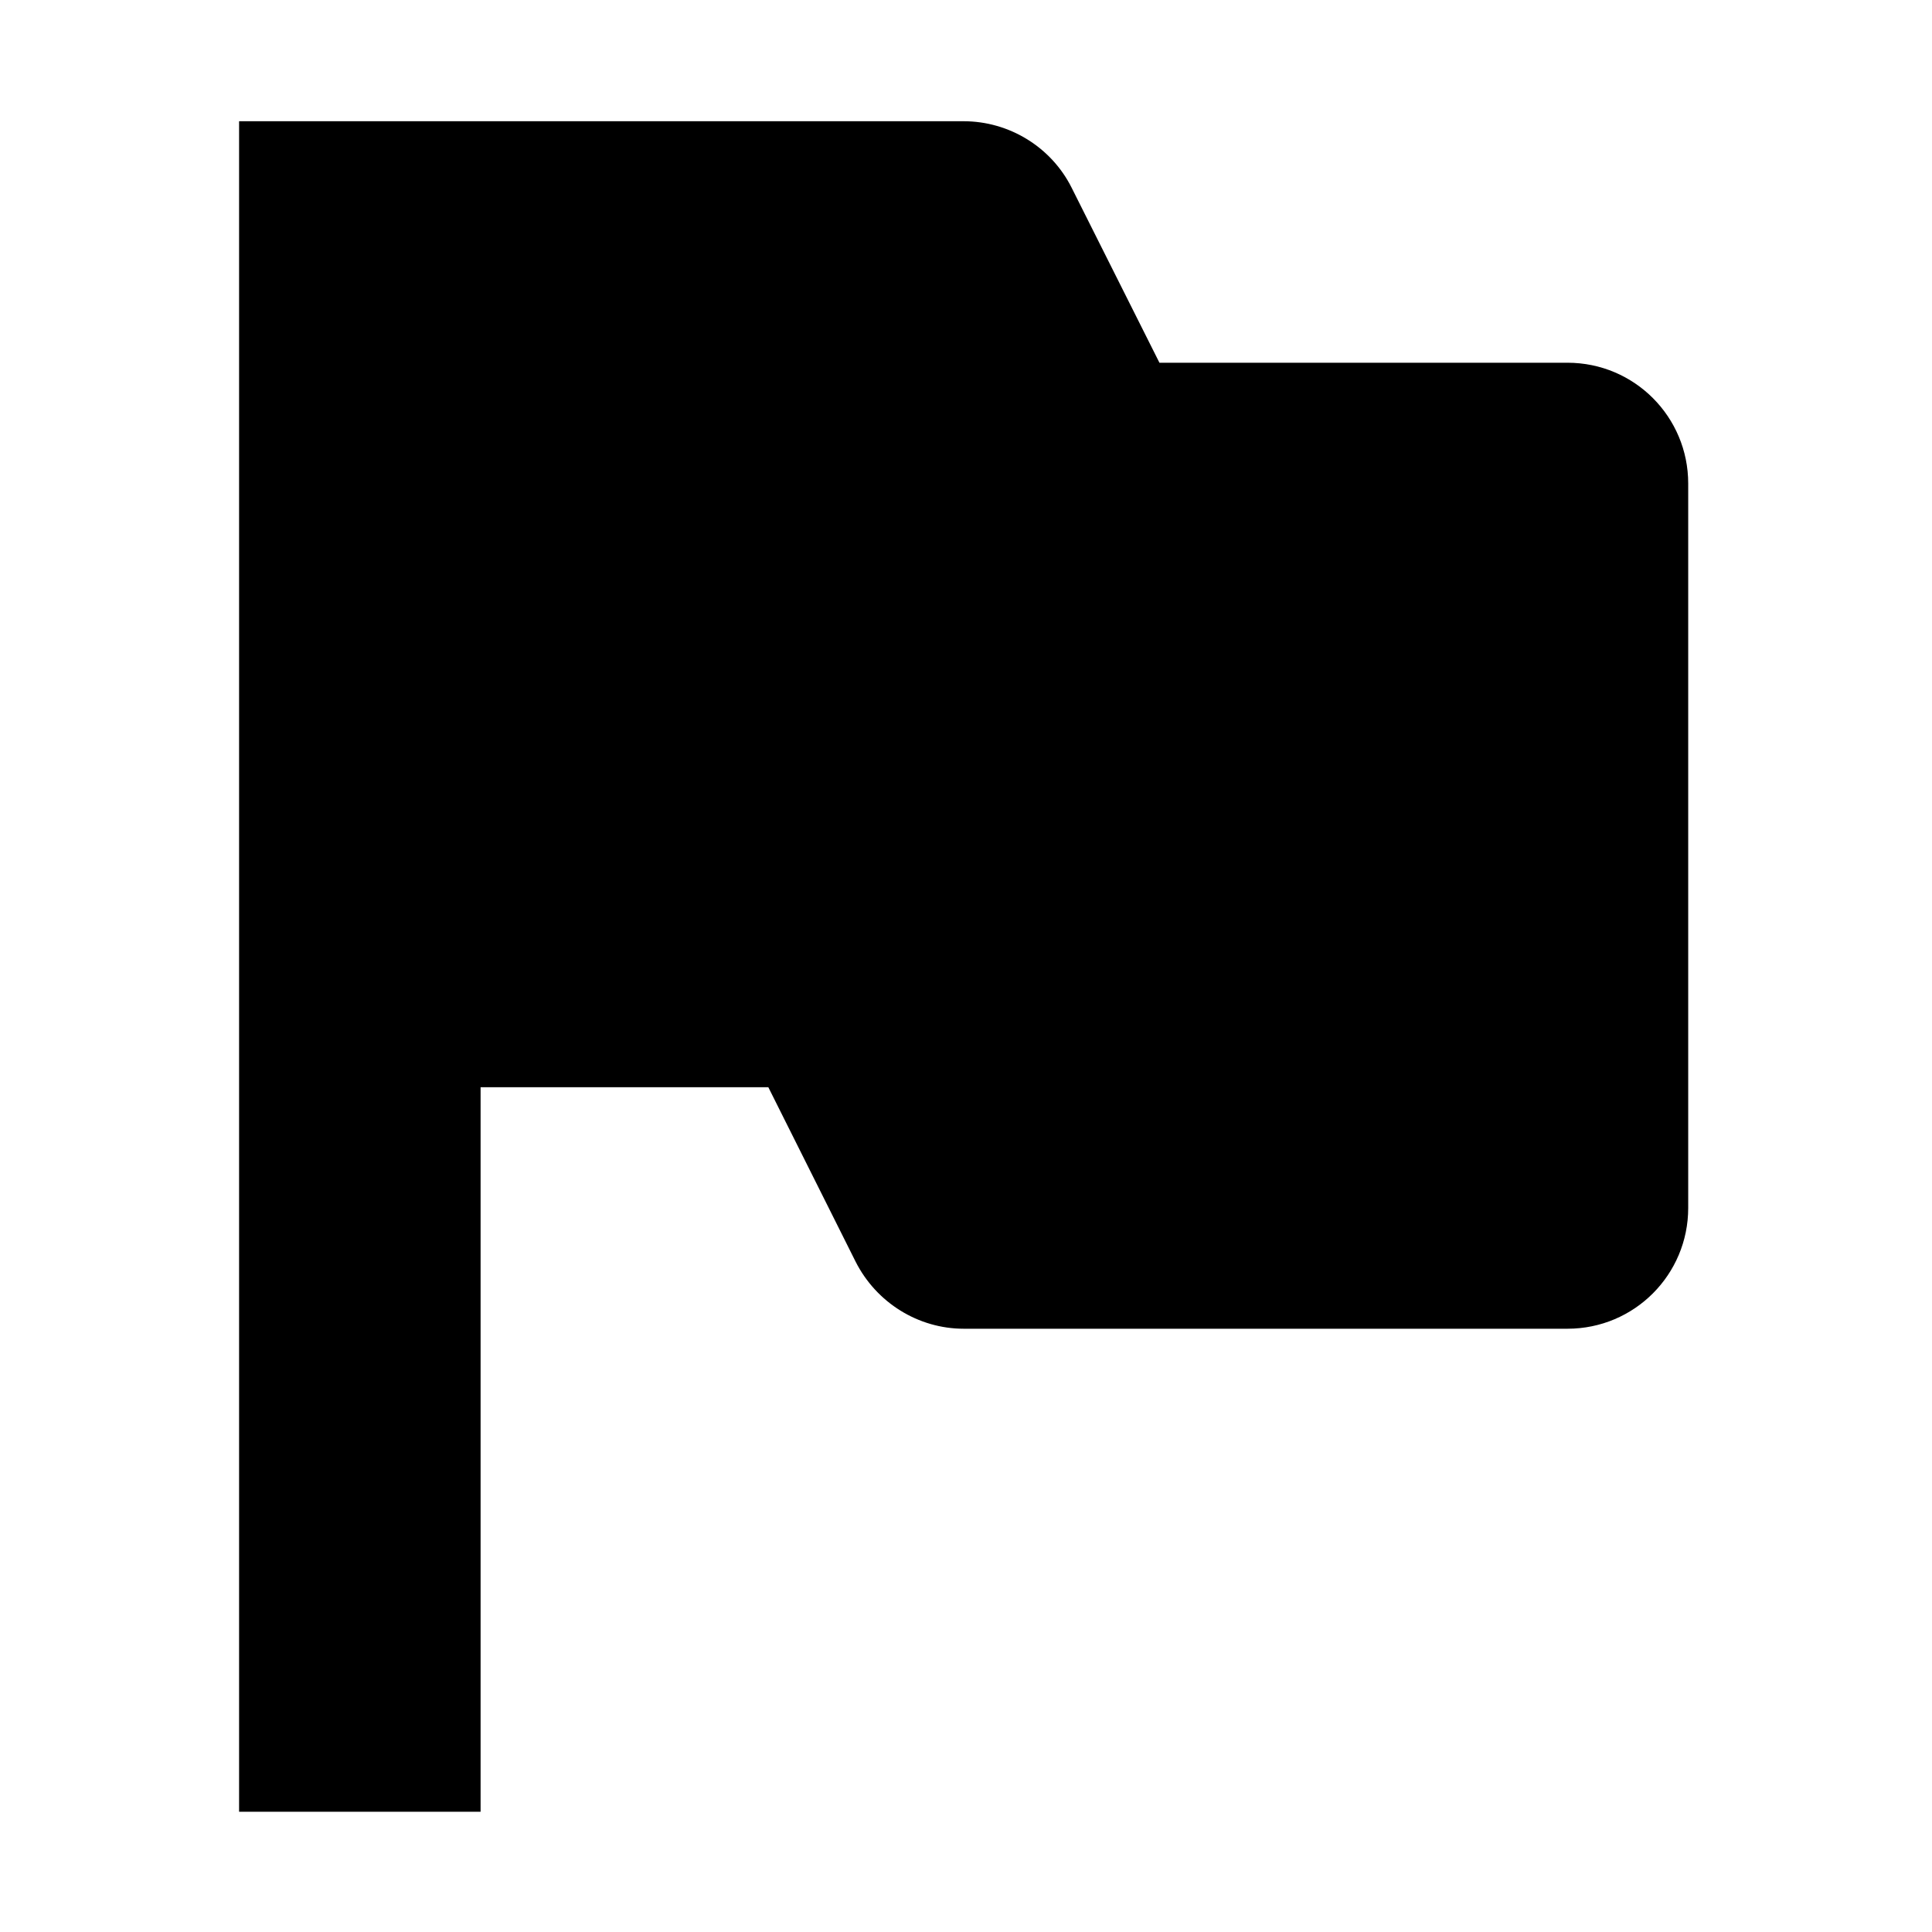
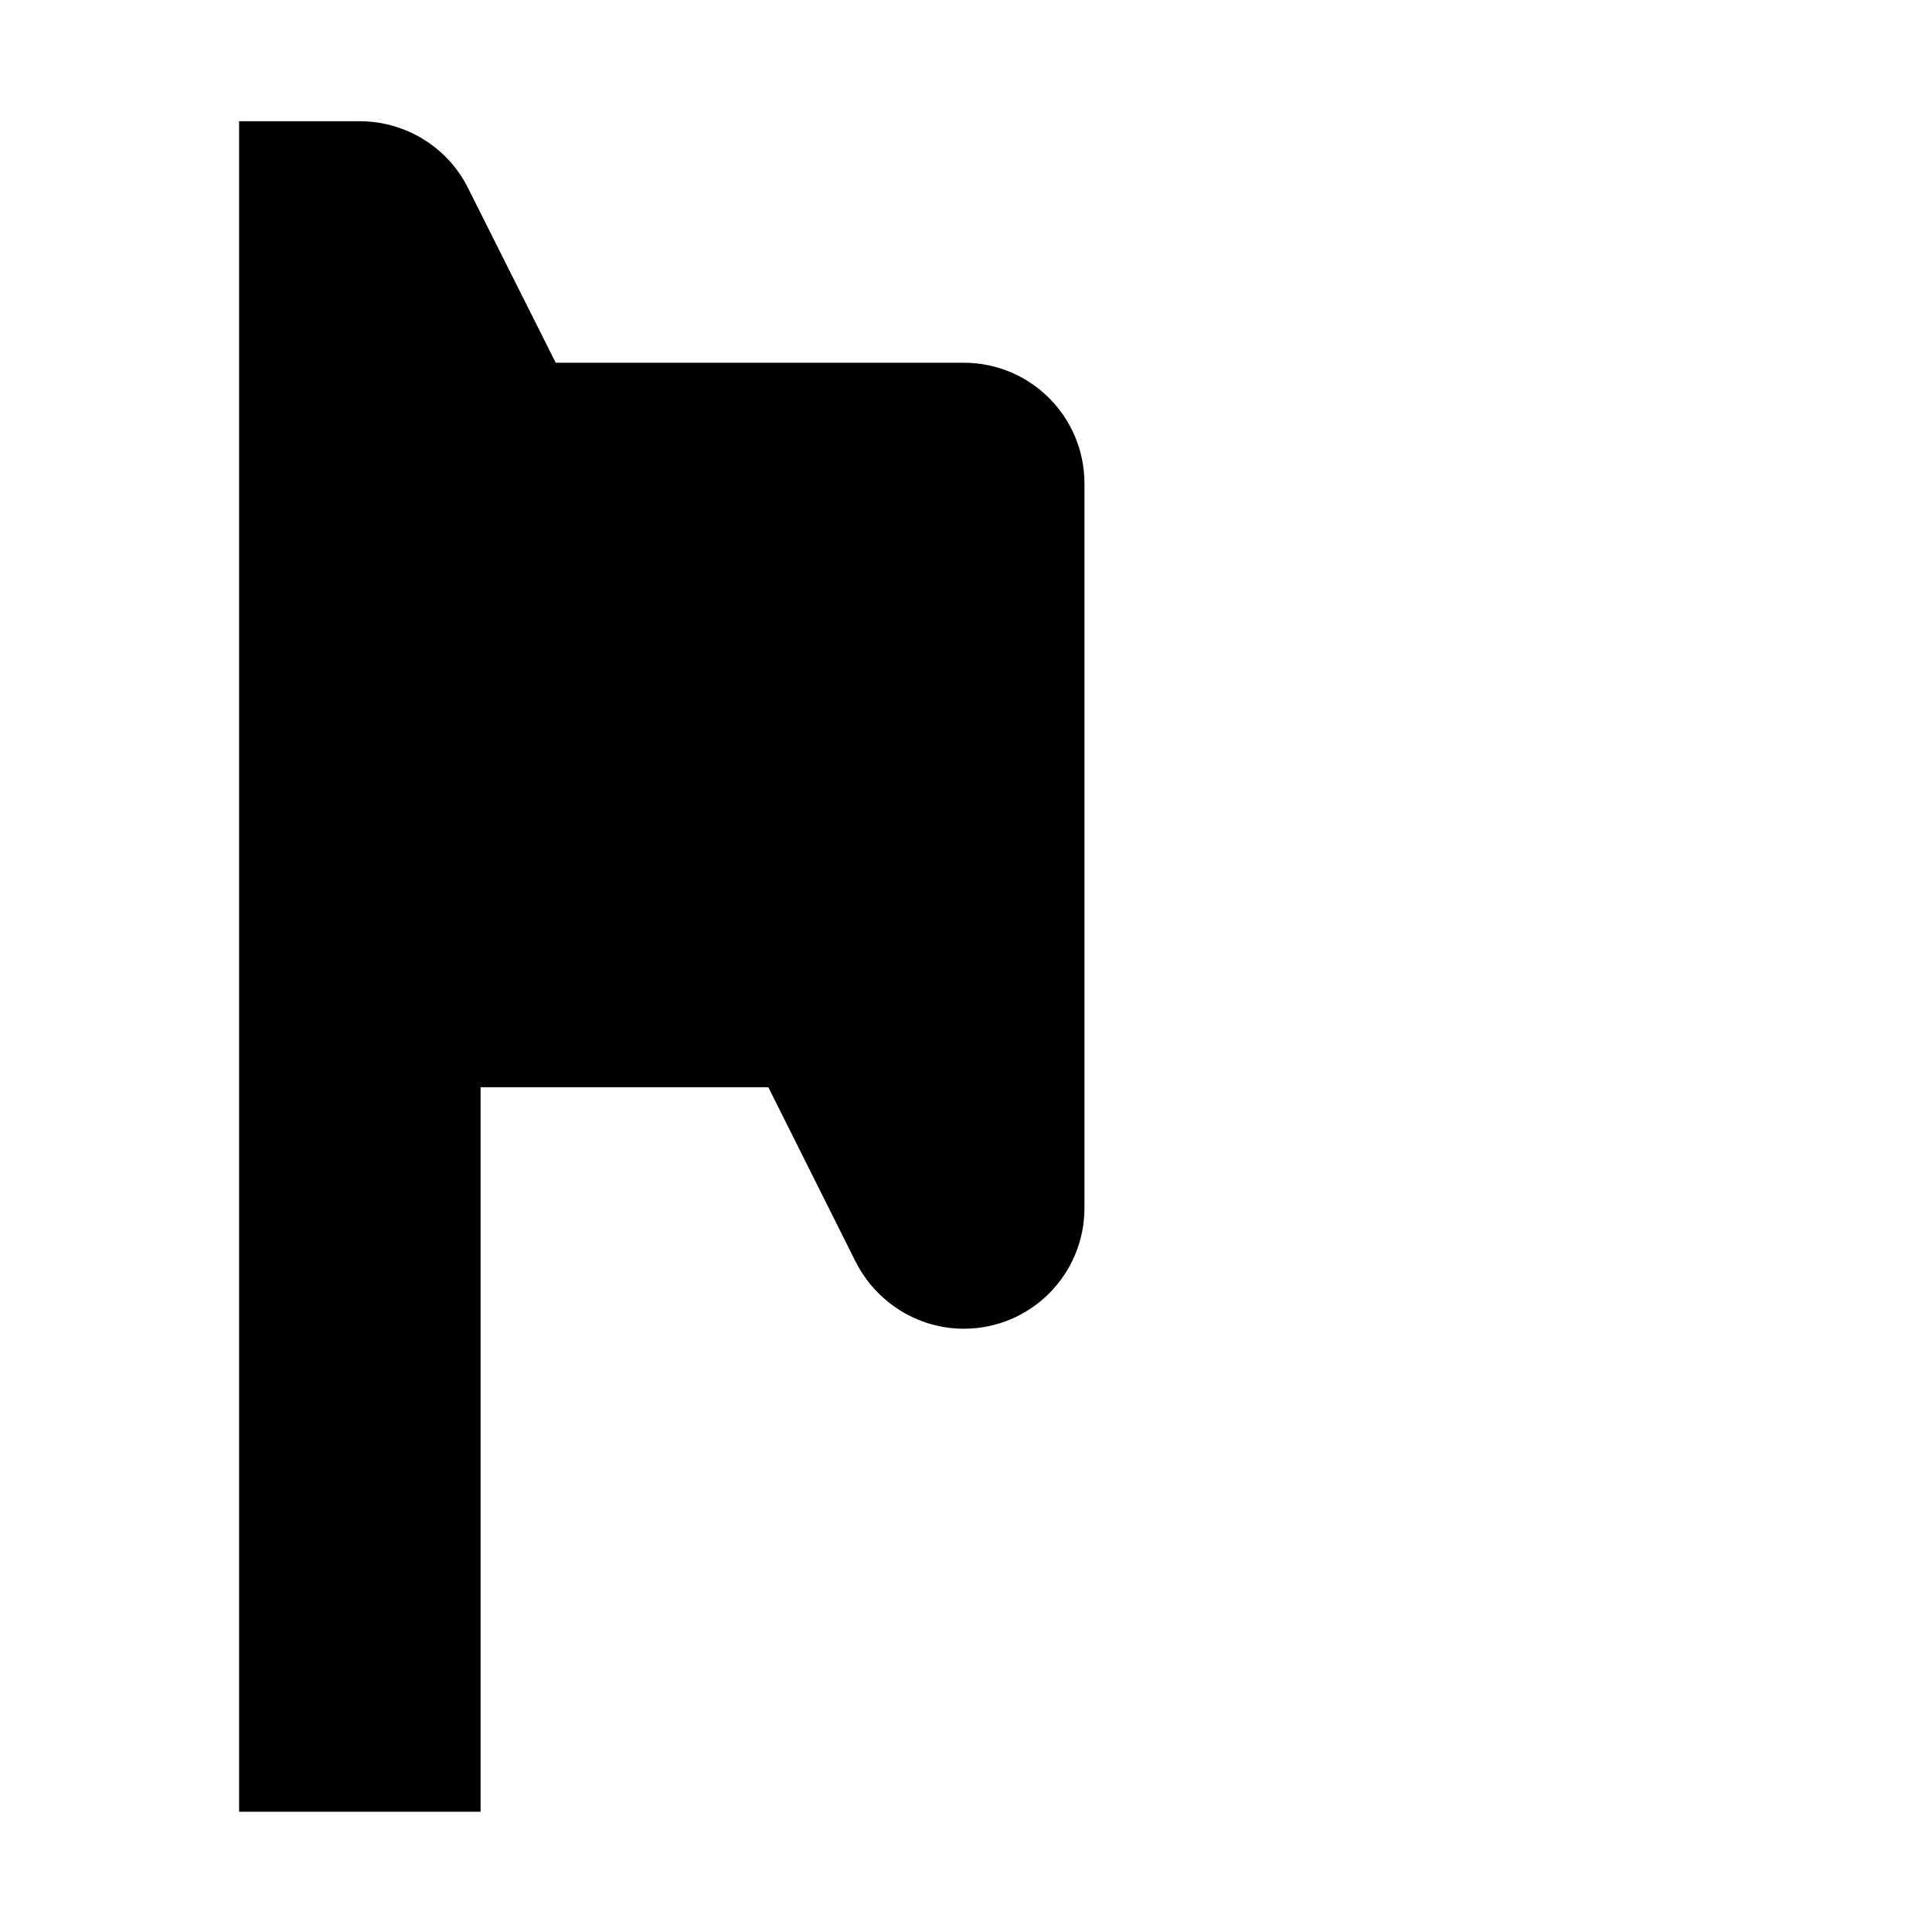
<svg xmlns="http://www.w3.org/2000/svg" height="16px" viewBox="0 0 16 16" width="16px">
-   <path d="m 1.98 1.004 v 14 h 2 v -6 h 2.383 l 0.723 1.445 c 0.172 0.34 0.52 0.555 0.895 0.555 h 5 c 0.555 0 1 -0.449 1 -1 v -6 c 0 -0.551 -0.445 -1 -1 -1 h -3.379 l -0.727 -1.449 c -0.168 -0.336 -0.516 -0.551 -0.895 -0.551 z m 0 0" />
+   <path d="m 1.98 1.004 v 14 h 2 v -6 h 2.383 l 0.723 1.445 c 0.172 0.34 0.52 0.555 0.895 0.555 c 0.555 0 1 -0.449 1 -1 v -6 c 0 -0.551 -0.445 -1 -1 -1 h -3.379 l -0.727 -1.449 c -0.168 -0.336 -0.516 -0.551 -0.895 -0.551 z m 0 0" />
</svg>